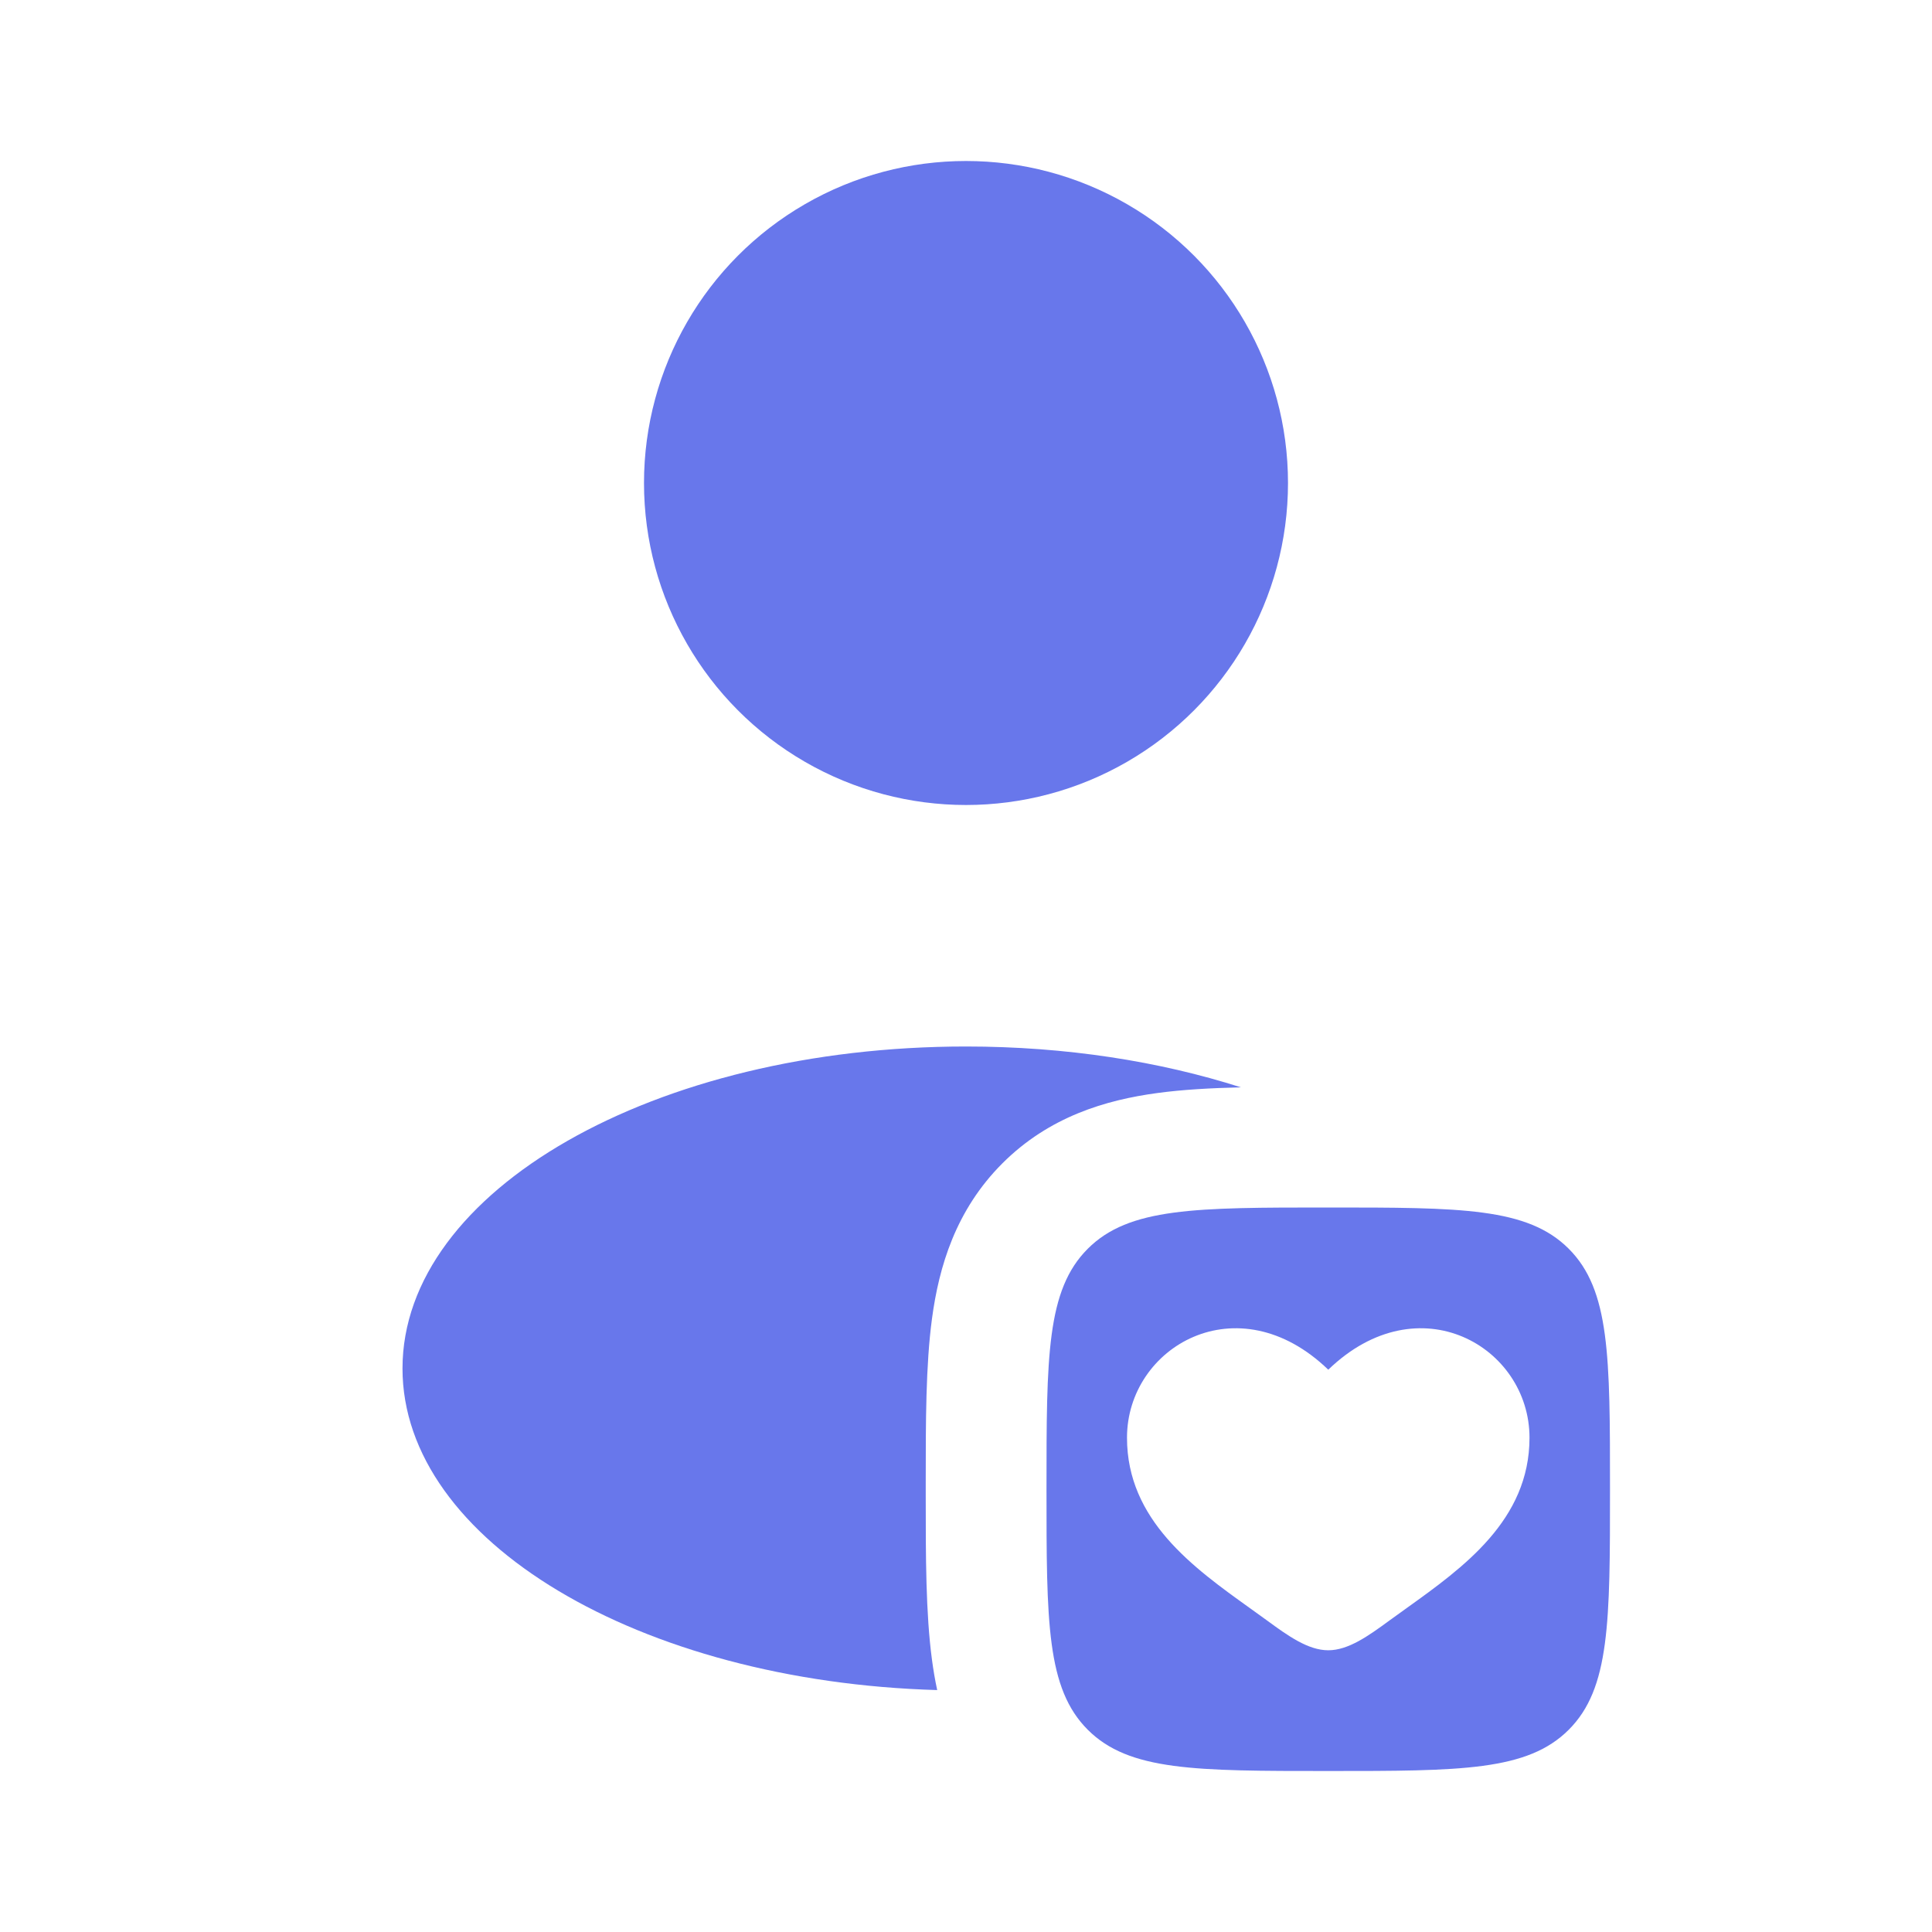
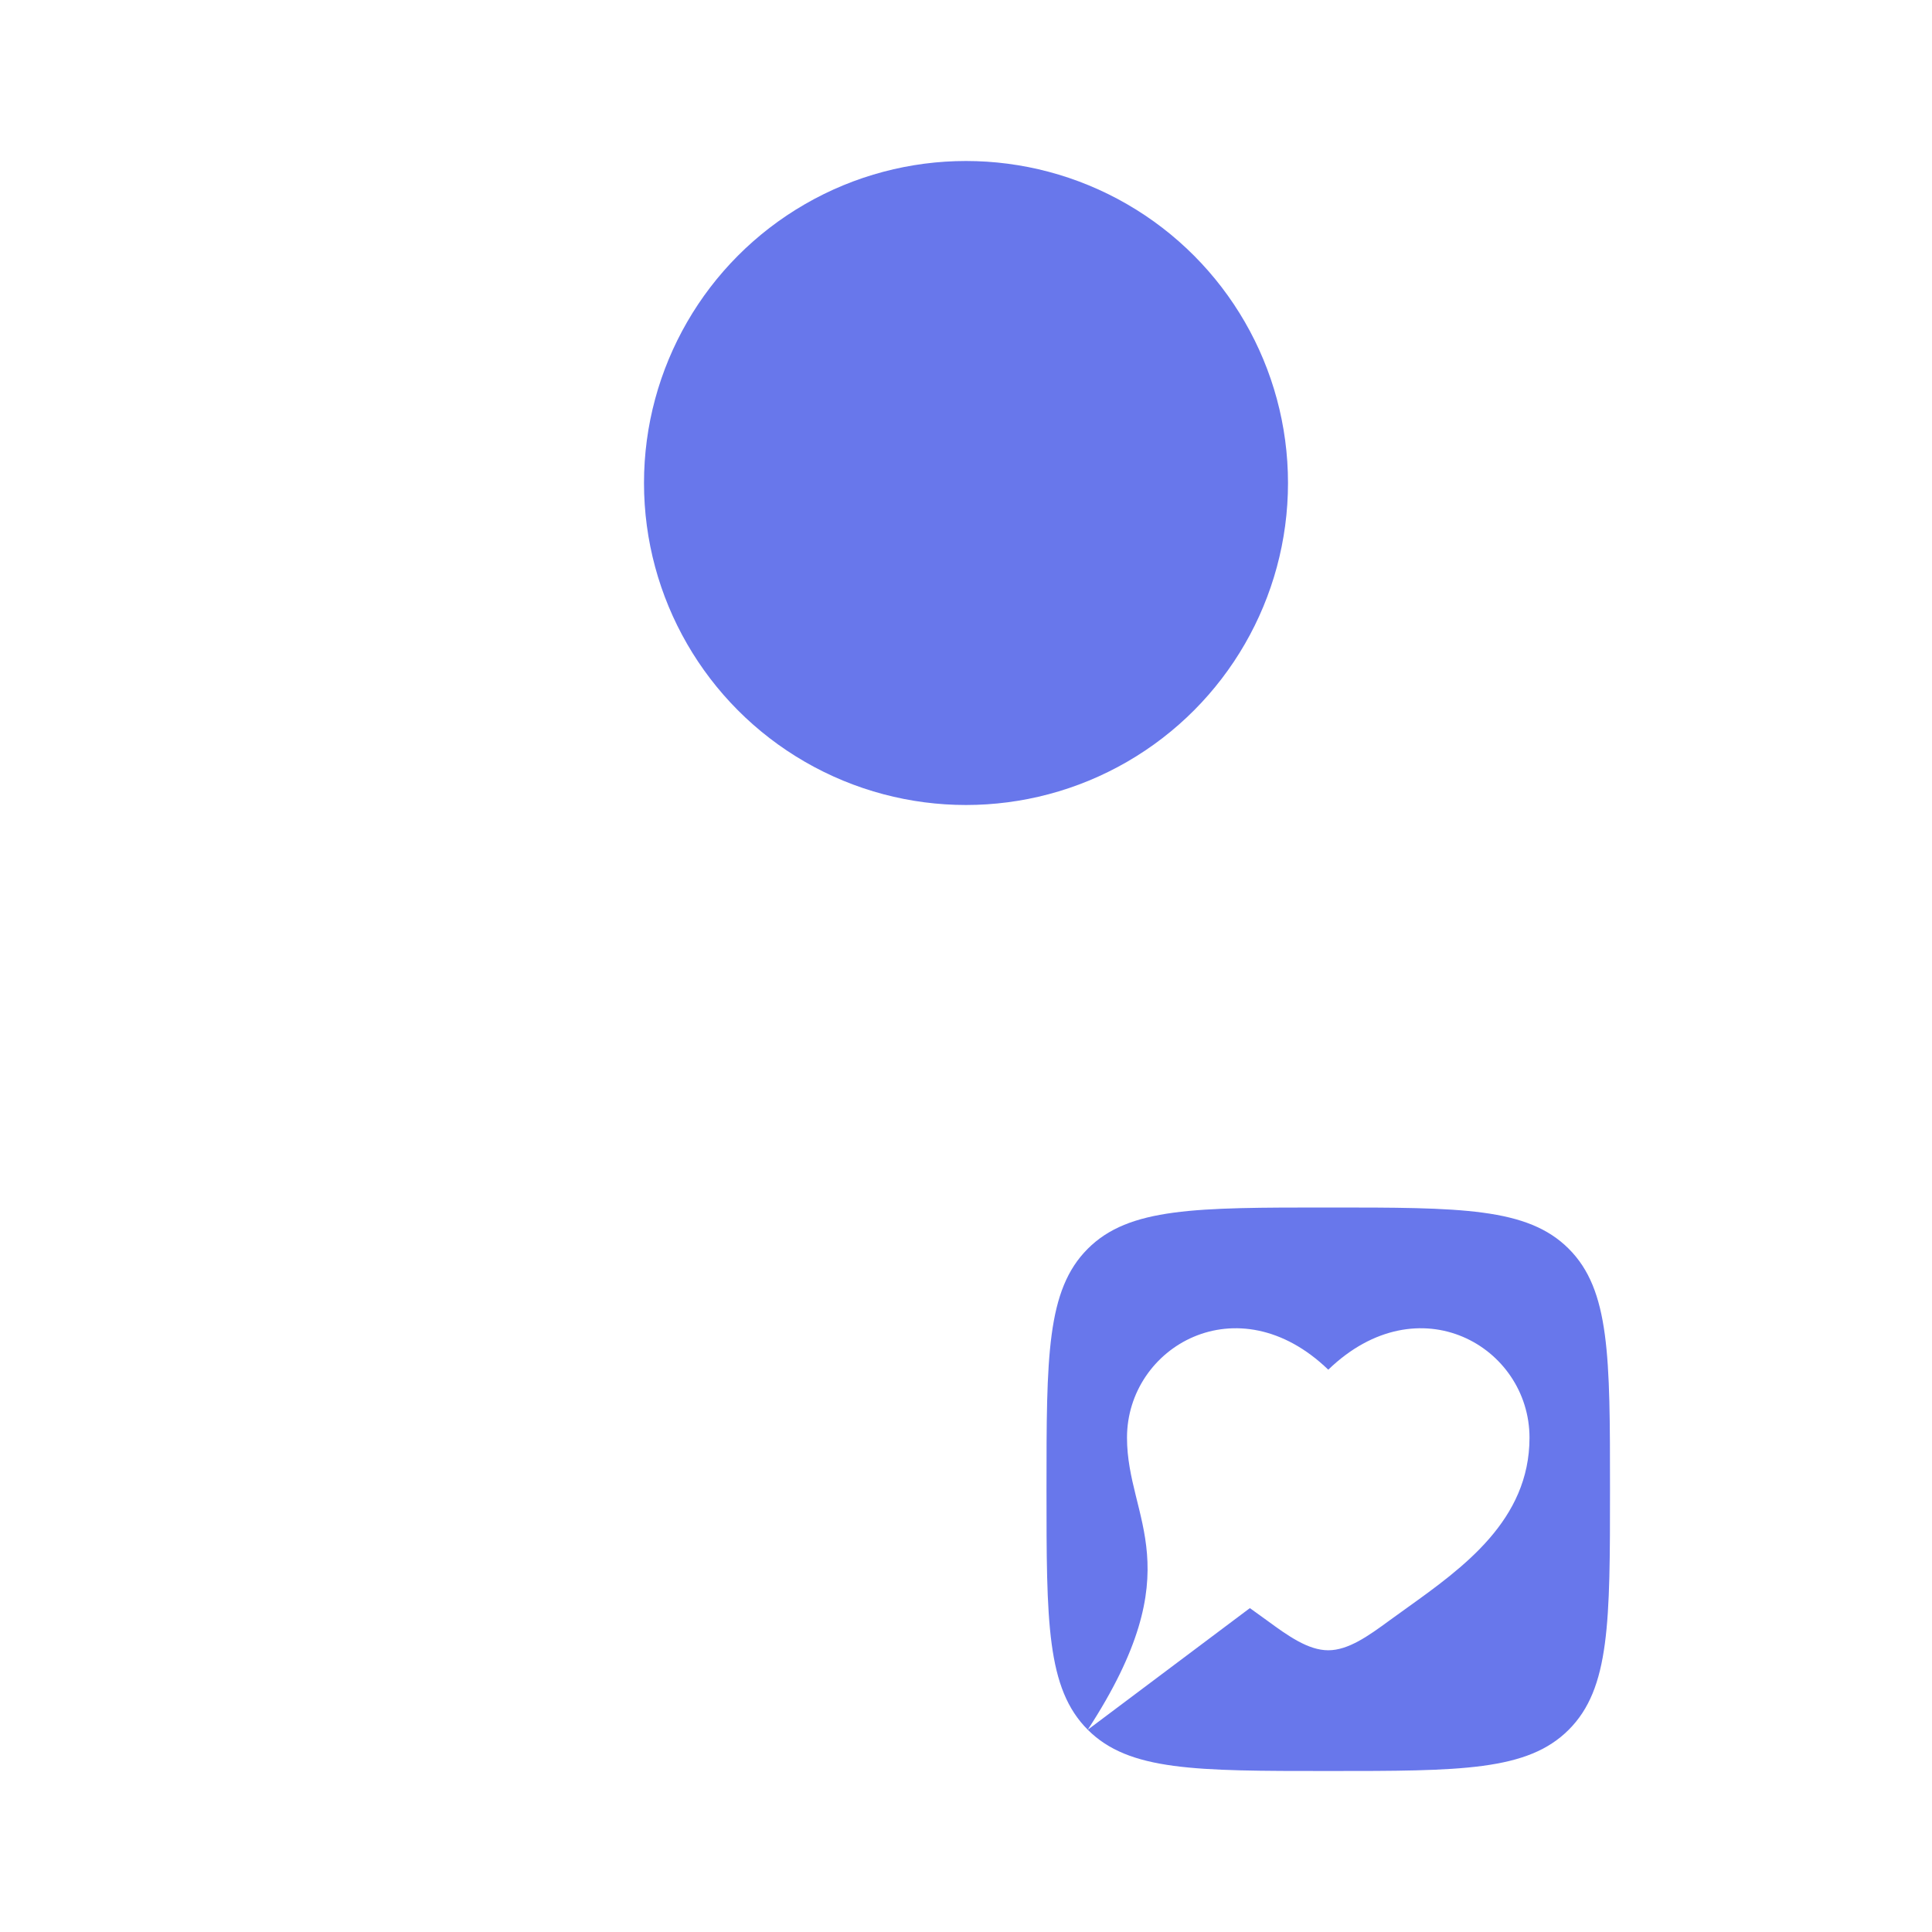
<svg xmlns="http://www.w3.org/2000/svg" width="45" height="45" viewBox="0 0 45 45" fill="none">
  <circle cx="22.5" cy="11.25" r="7.5" fill="#6877EB" />
-   <path fill-rule="evenodd" clip-rule="evenodd" d="M25.336 40.289C26.297 41.25 27.844 41.25 30.938 41.25C34.031 41.25 35.578 41.25 36.539 40.289C37.5 39.328 37.5 37.781 37.5 34.688C37.5 31.594 37.5 30.047 36.539 29.086C35.578 28.125 34.031 28.125 30.938 28.125C27.844 28.125 26.297 28.125 25.336 29.086C24.375 30.047 24.375 31.594 24.375 34.688C24.375 37.781 24.375 39.328 25.336 40.289ZM29.112 37.456C27.796 36.513 26.25 35.406 26.25 33.487C26.25 31.369 28.828 29.866 30.938 31.903C33.047 29.866 35.625 31.369 35.625 33.487C35.625 35.406 34.079 36.513 32.763 37.456C32.626 37.554 32.492 37.65 32.362 37.745C31.875 38.102 31.406 38.438 30.938 38.438C30.469 38.438 30 38.102 29.513 37.745C29.384 37.65 29.249 37.554 29.112 37.456Z" fill="#6877EB" />
-   <path d="M28.903 25.326C27.009 24.72 24.825 24.375 22.5 24.375C15.251 24.375 9.375 27.733 9.375 31.875C9.375 35.889 14.892 39.166 21.829 39.365C21.778 39.129 21.739 38.894 21.708 38.663C21.562 37.579 21.562 36.256 21.562 34.849V34.526C21.562 33.119 21.562 31.796 21.708 30.712C21.87 29.507 22.257 28.188 23.347 27.097C24.438 26.007 25.757 25.62 26.962 25.458C27.547 25.379 28.202 25.343 28.903 25.326Z" fill="#6877EB" />
+   <path fill-rule="evenodd" clip-rule="evenodd" d="M25.336 40.289C26.297 41.25 27.844 41.25 30.938 41.25C34.031 41.25 35.578 41.25 36.539 40.289C37.5 39.328 37.5 37.781 37.5 34.688C37.5 31.594 37.5 30.047 36.539 29.086C35.578 28.125 34.031 28.125 30.938 28.125C27.844 28.125 26.297 28.125 25.336 29.086C24.375 30.047 24.375 31.594 24.375 34.688C24.375 37.781 24.375 39.328 25.336 40.289ZC27.796 36.513 26.25 35.406 26.25 33.487C26.25 31.369 28.828 29.866 30.938 31.903C33.047 29.866 35.625 31.369 35.625 33.487C35.625 35.406 34.079 36.513 32.763 37.456C32.626 37.554 32.492 37.65 32.362 37.745C31.875 38.102 31.406 38.438 30.938 38.438C30.469 38.438 30 38.102 29.513 37.745C29.384 37.65 29.249 37.554 29.112 37.456Z" fill="#6877EB" />
</svg>